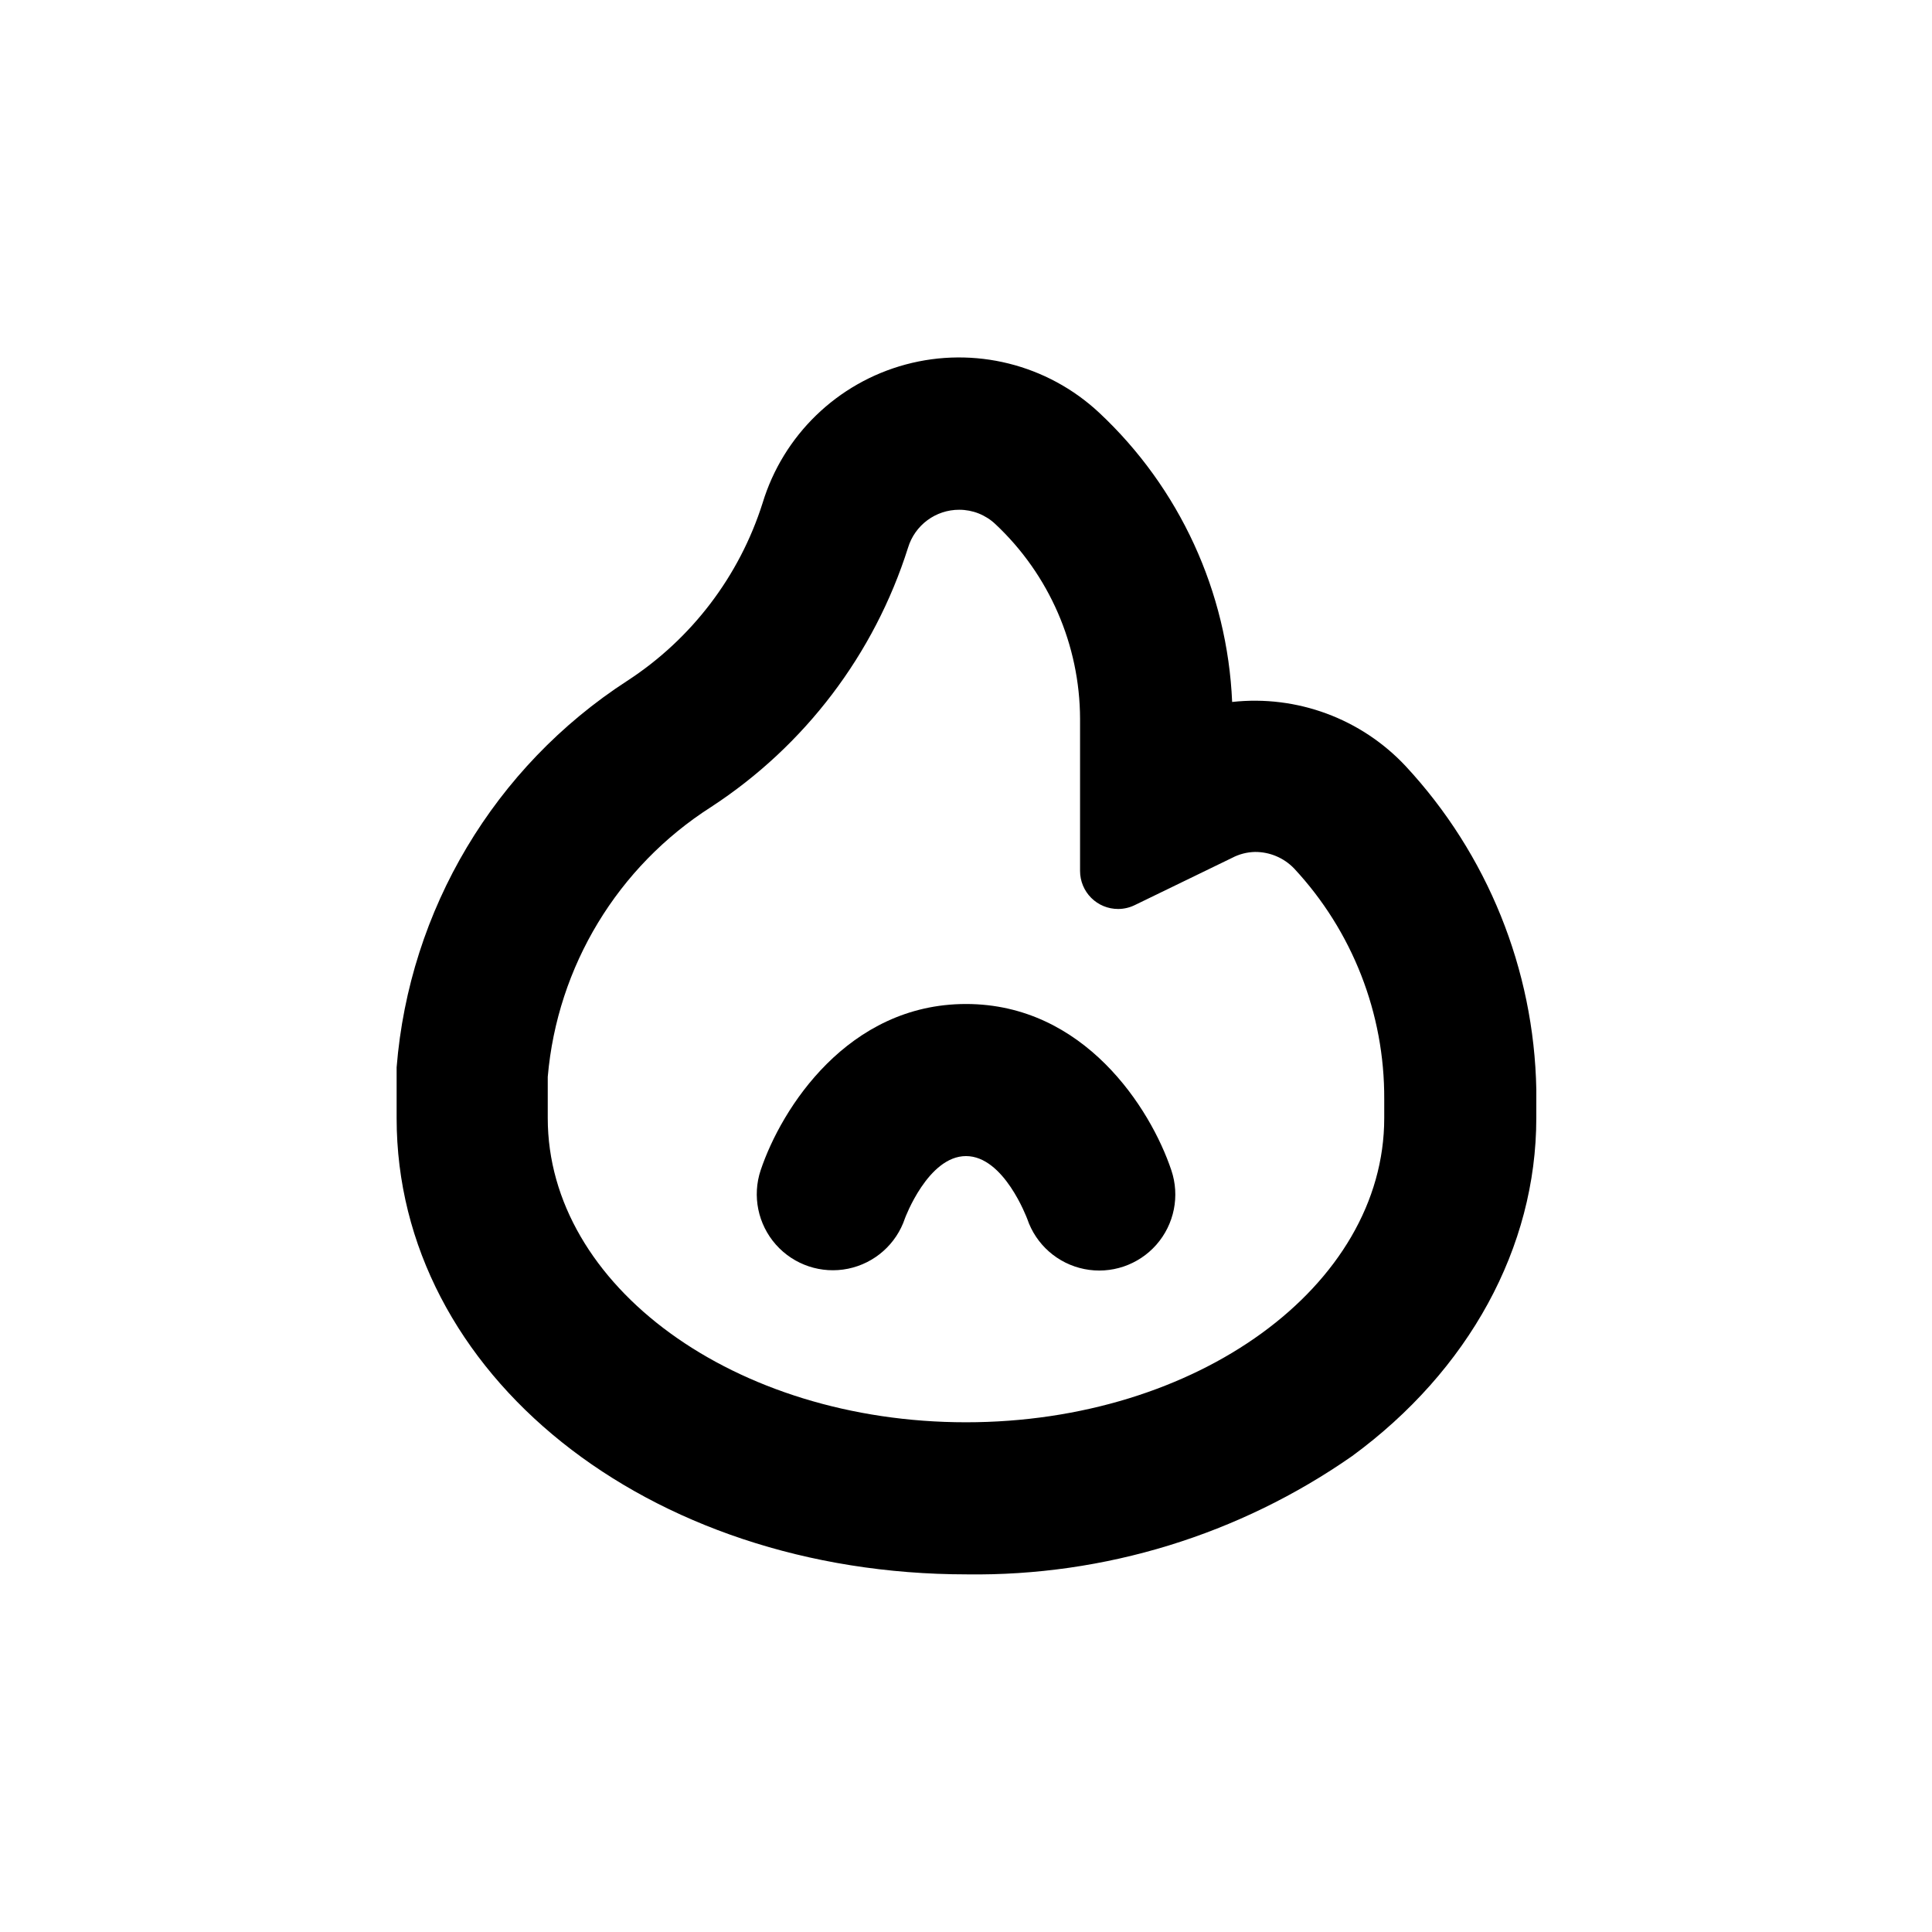
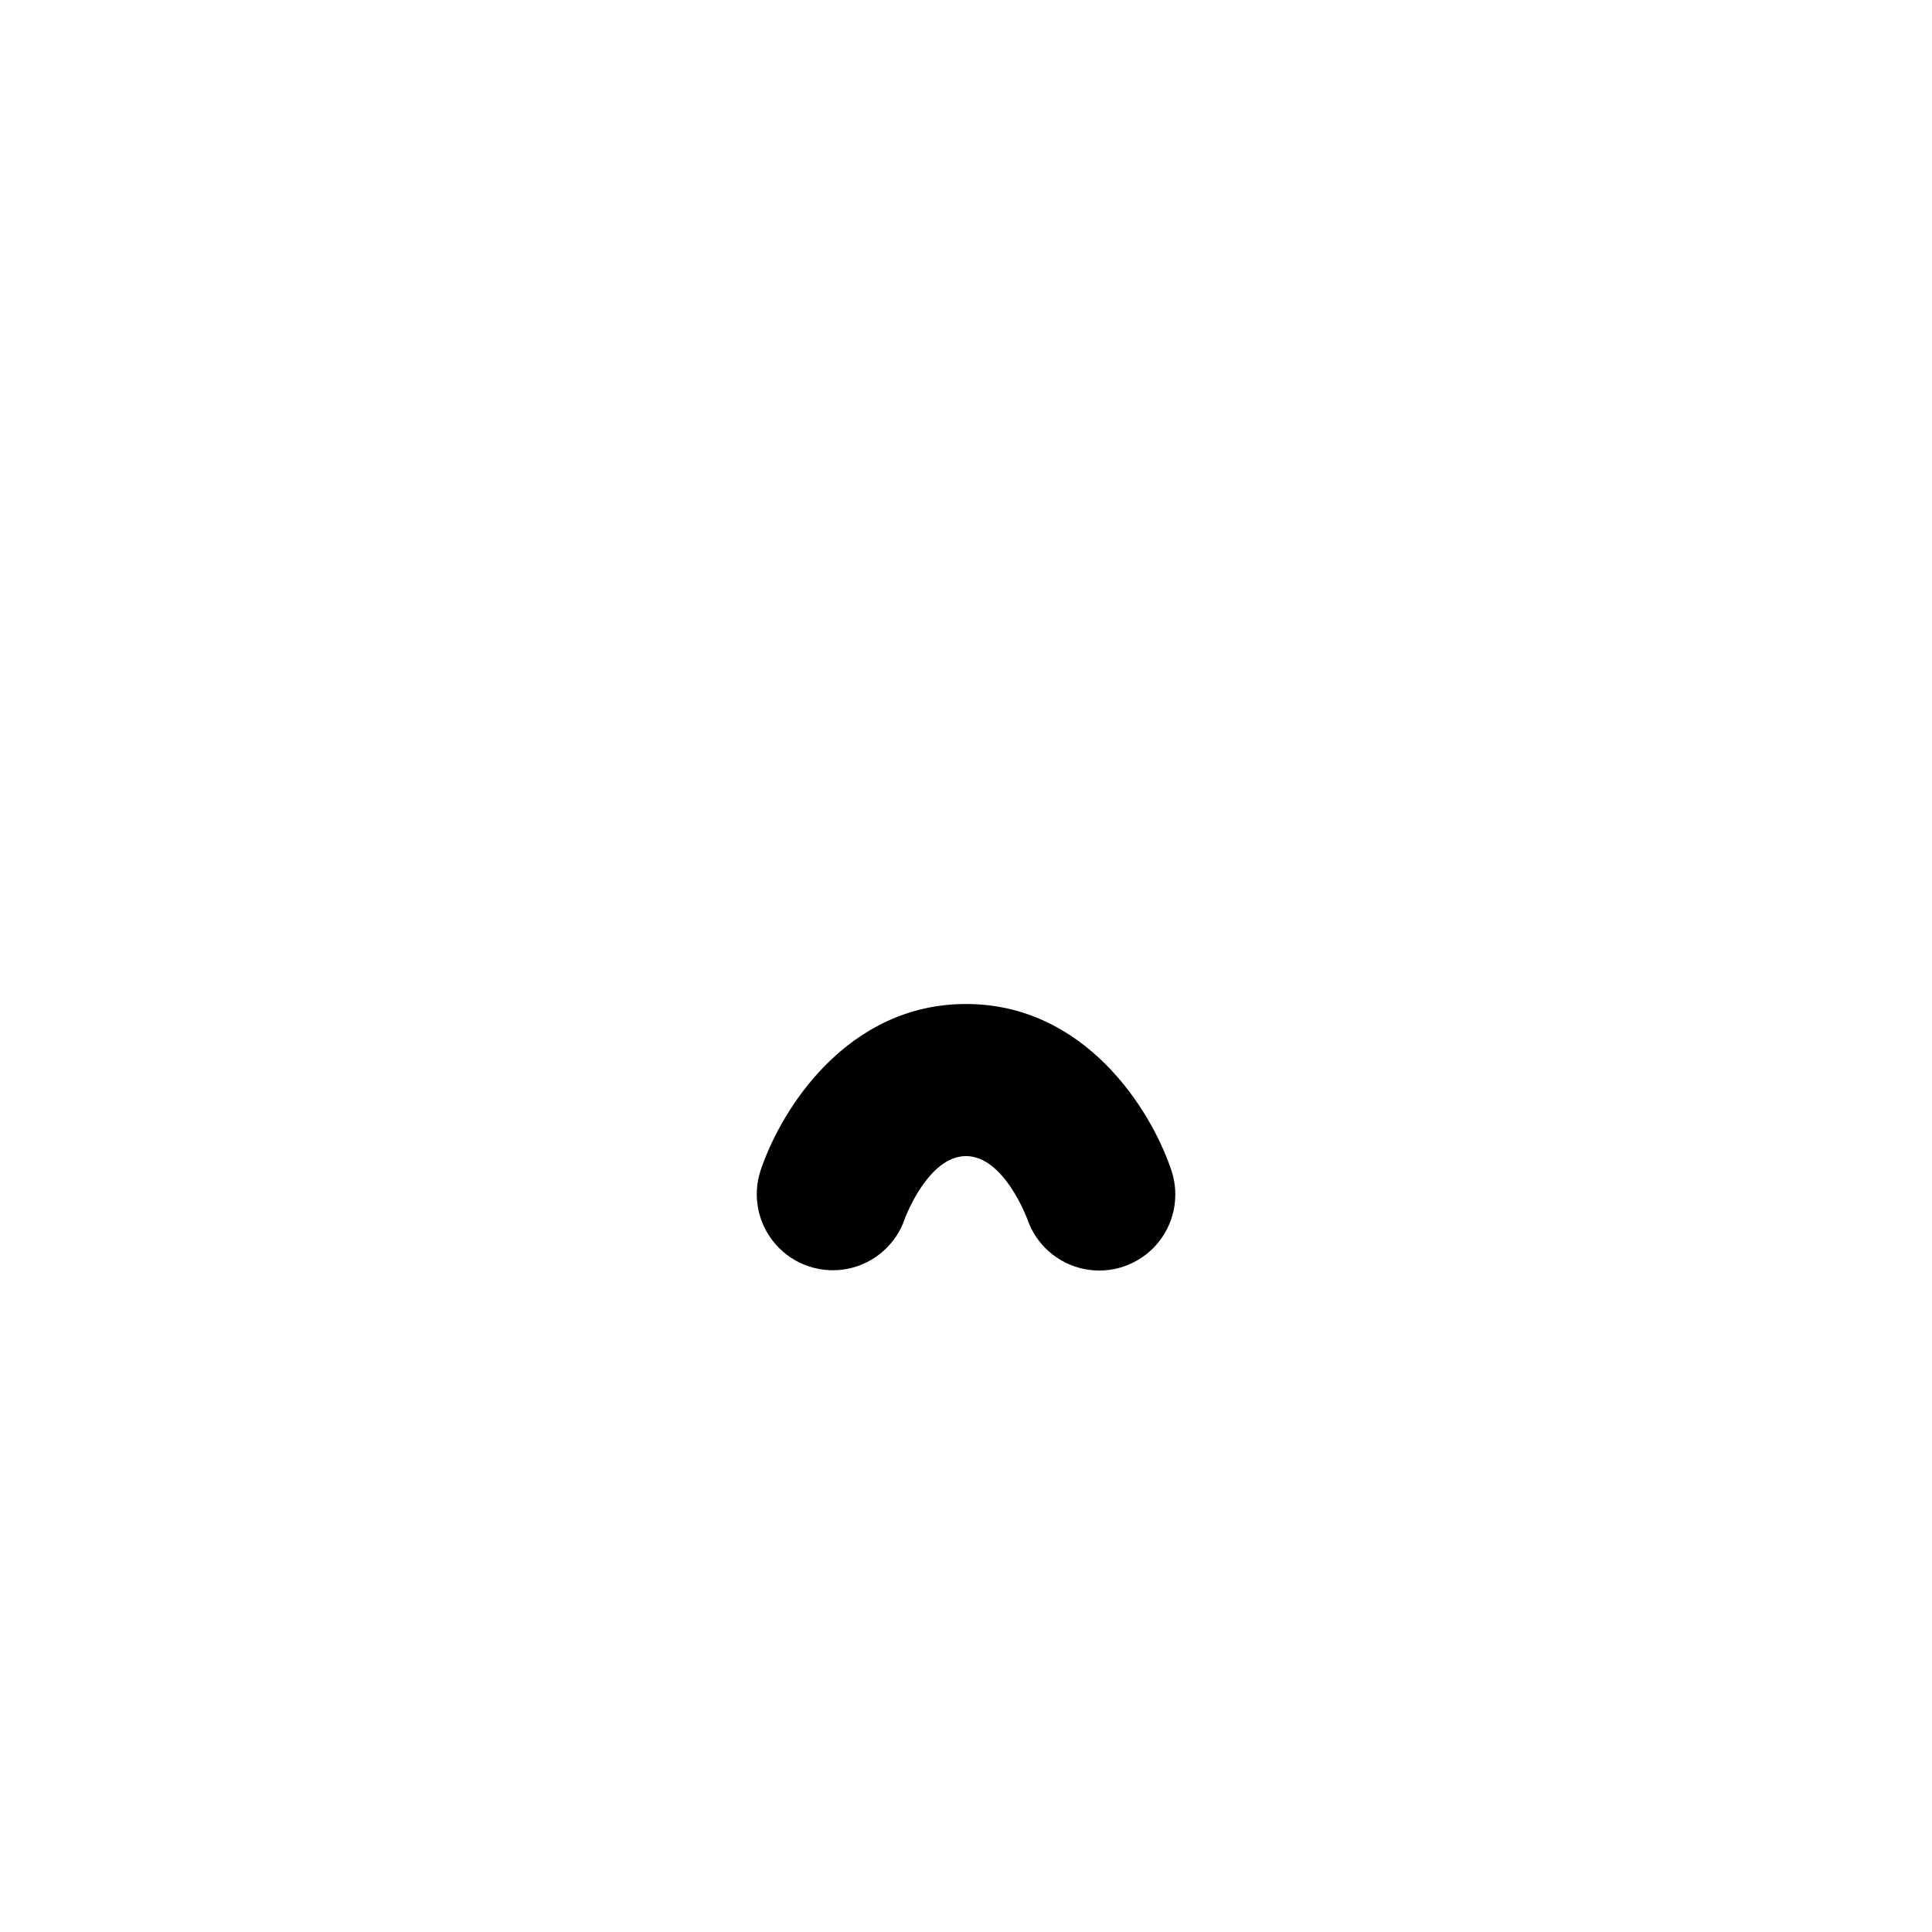
<svg xmlns="http://www.w3.org/2000/svg" fill="#000000" width="800px" height="800px" version="1.1" viewBox="144 144 512 512">
  <g>
-     <path d="m551.14 435.27v-2.57c-0.617-31.832-12.941-62.32-34.609-85.648-11.793-12.609-28.84-18.918-46-17.027-1.258-29.191-13.922-56.727-35.266-76.68-13.734-12.809-33.105-17.629-51.242-12.754-18.137 4.879-32.477 18.766-37.934 36.734-6.148 19.379-18.828 36.023-35.871 47.105-35.172 22.797-57.758 60.645-61.109 102.43v5.742 2.672 5.039c0 67.812 66.402 120.91 151.14 120.91h-0.004c36.465 0.488 72.164-10.473 102.07-31.34 30.938-22.668 48.82-55.316 48.82-89.574zm-151.14 85.648c-61.211 0-110.84-36.074-110.84-80.609v-5.039-5.894c2.523-29.289 18.539-55.734 43.328-71.543 24.785-16.184 43.207-40.445 52.145-68.668 1.805-6 7.34-10.098 13.602-10.074 3.539 0.004 6.941 1.355 9.523 3.777 14.289 13.379 22.418 32.066 22.469 51.641v40.305c0 2.672 1.062 5.234 2.953 7.125 1.887 1.891 4.453 2.949 7.125 2.949 1.555 0 3.09-0.363 4.484-1.055l25.742-12.496c1.867-0.98 3.938-1.516 6.047-1.562 3.914-0.023 7.668 1.559 10.379 4.383 15.449 16.59 23.992 38.445 23.879 61.113v5.039c0 44.535-49.625 80.609-110.84 80.609" />
    <path d="m400 410.07c-31.336 0-48.918 27.66-54.41 44.031l-0.004 0.004c-2.277 6.828-0.734 14.355 4.043 19.742 4.777 5.387 12.062 7.816 19.117 6.375 7.055-1.445 12.805-6.543 15.082-13.371 0 0 6.094-16.477 16.172-16.477s16.121 16.426 16.223 16.625c2.301 6.824 8.07 11.898 15.129 13.312 7.062 1.418 14.34-1.043 19.098-6.449 4.754-5.406 6.266-12.938 3.961-19.758-5.492-16.375-23.074-44.035-54.41-44.035" />
  </g>
</svg>